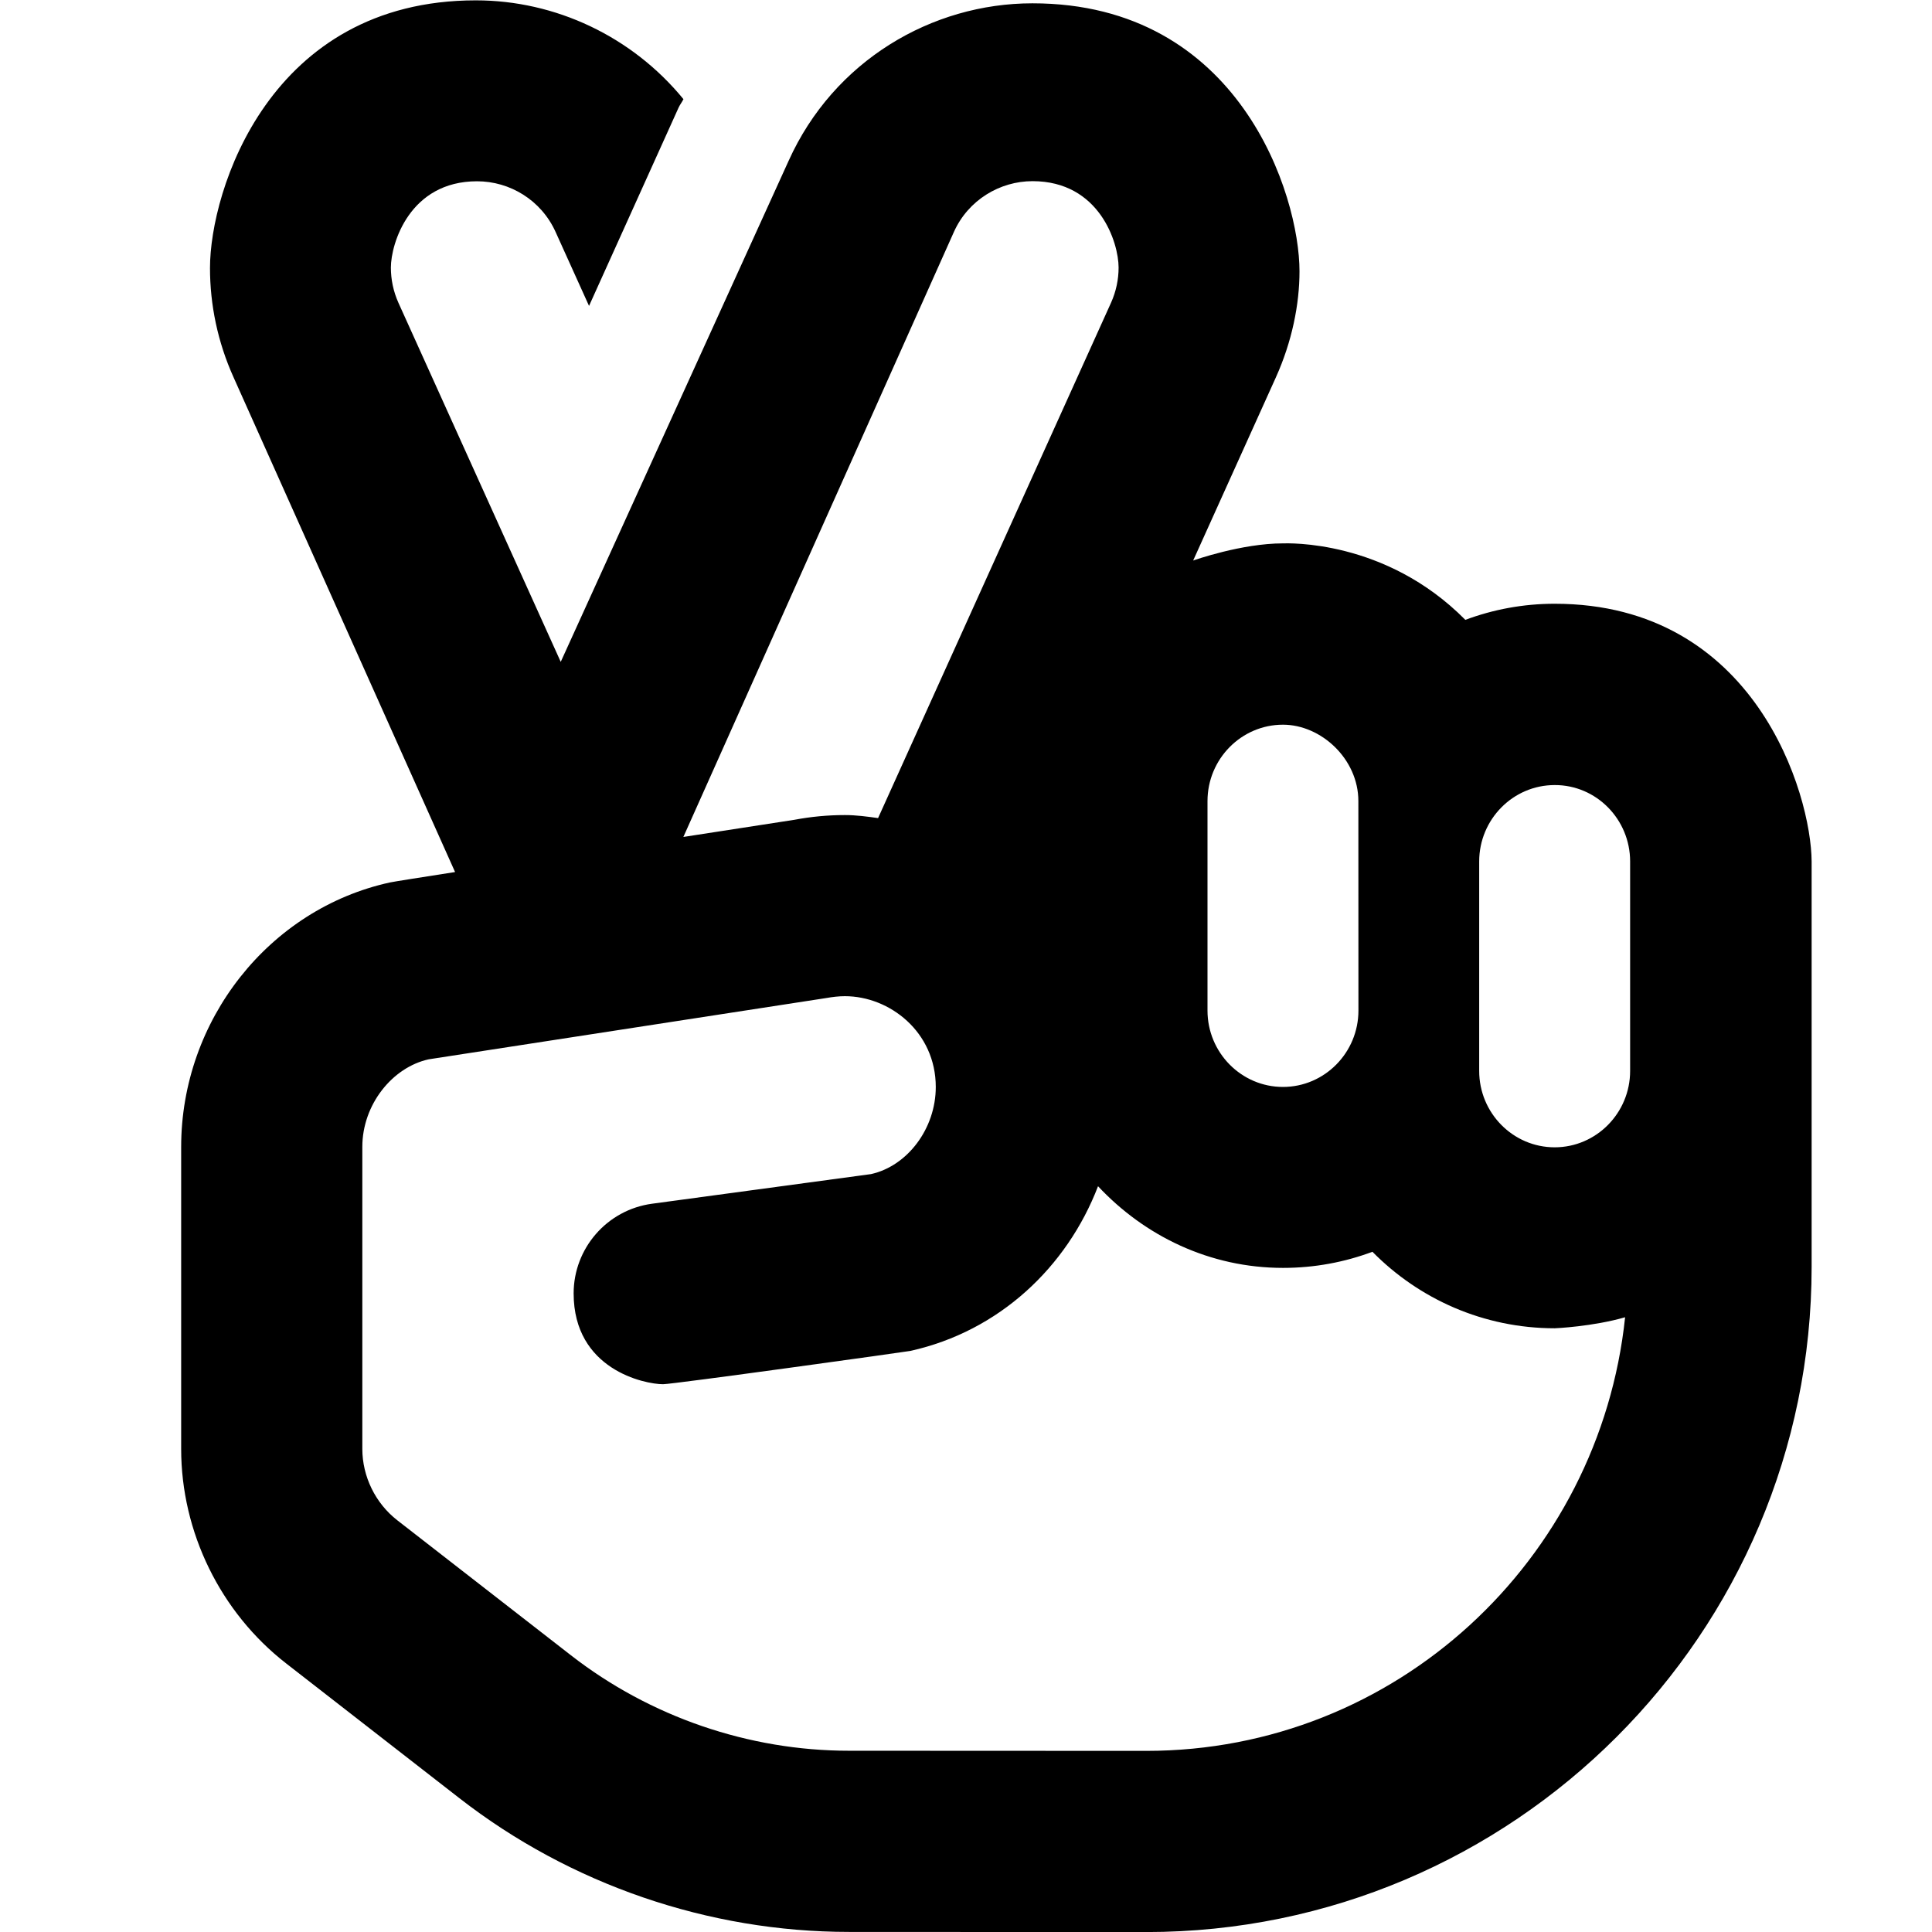
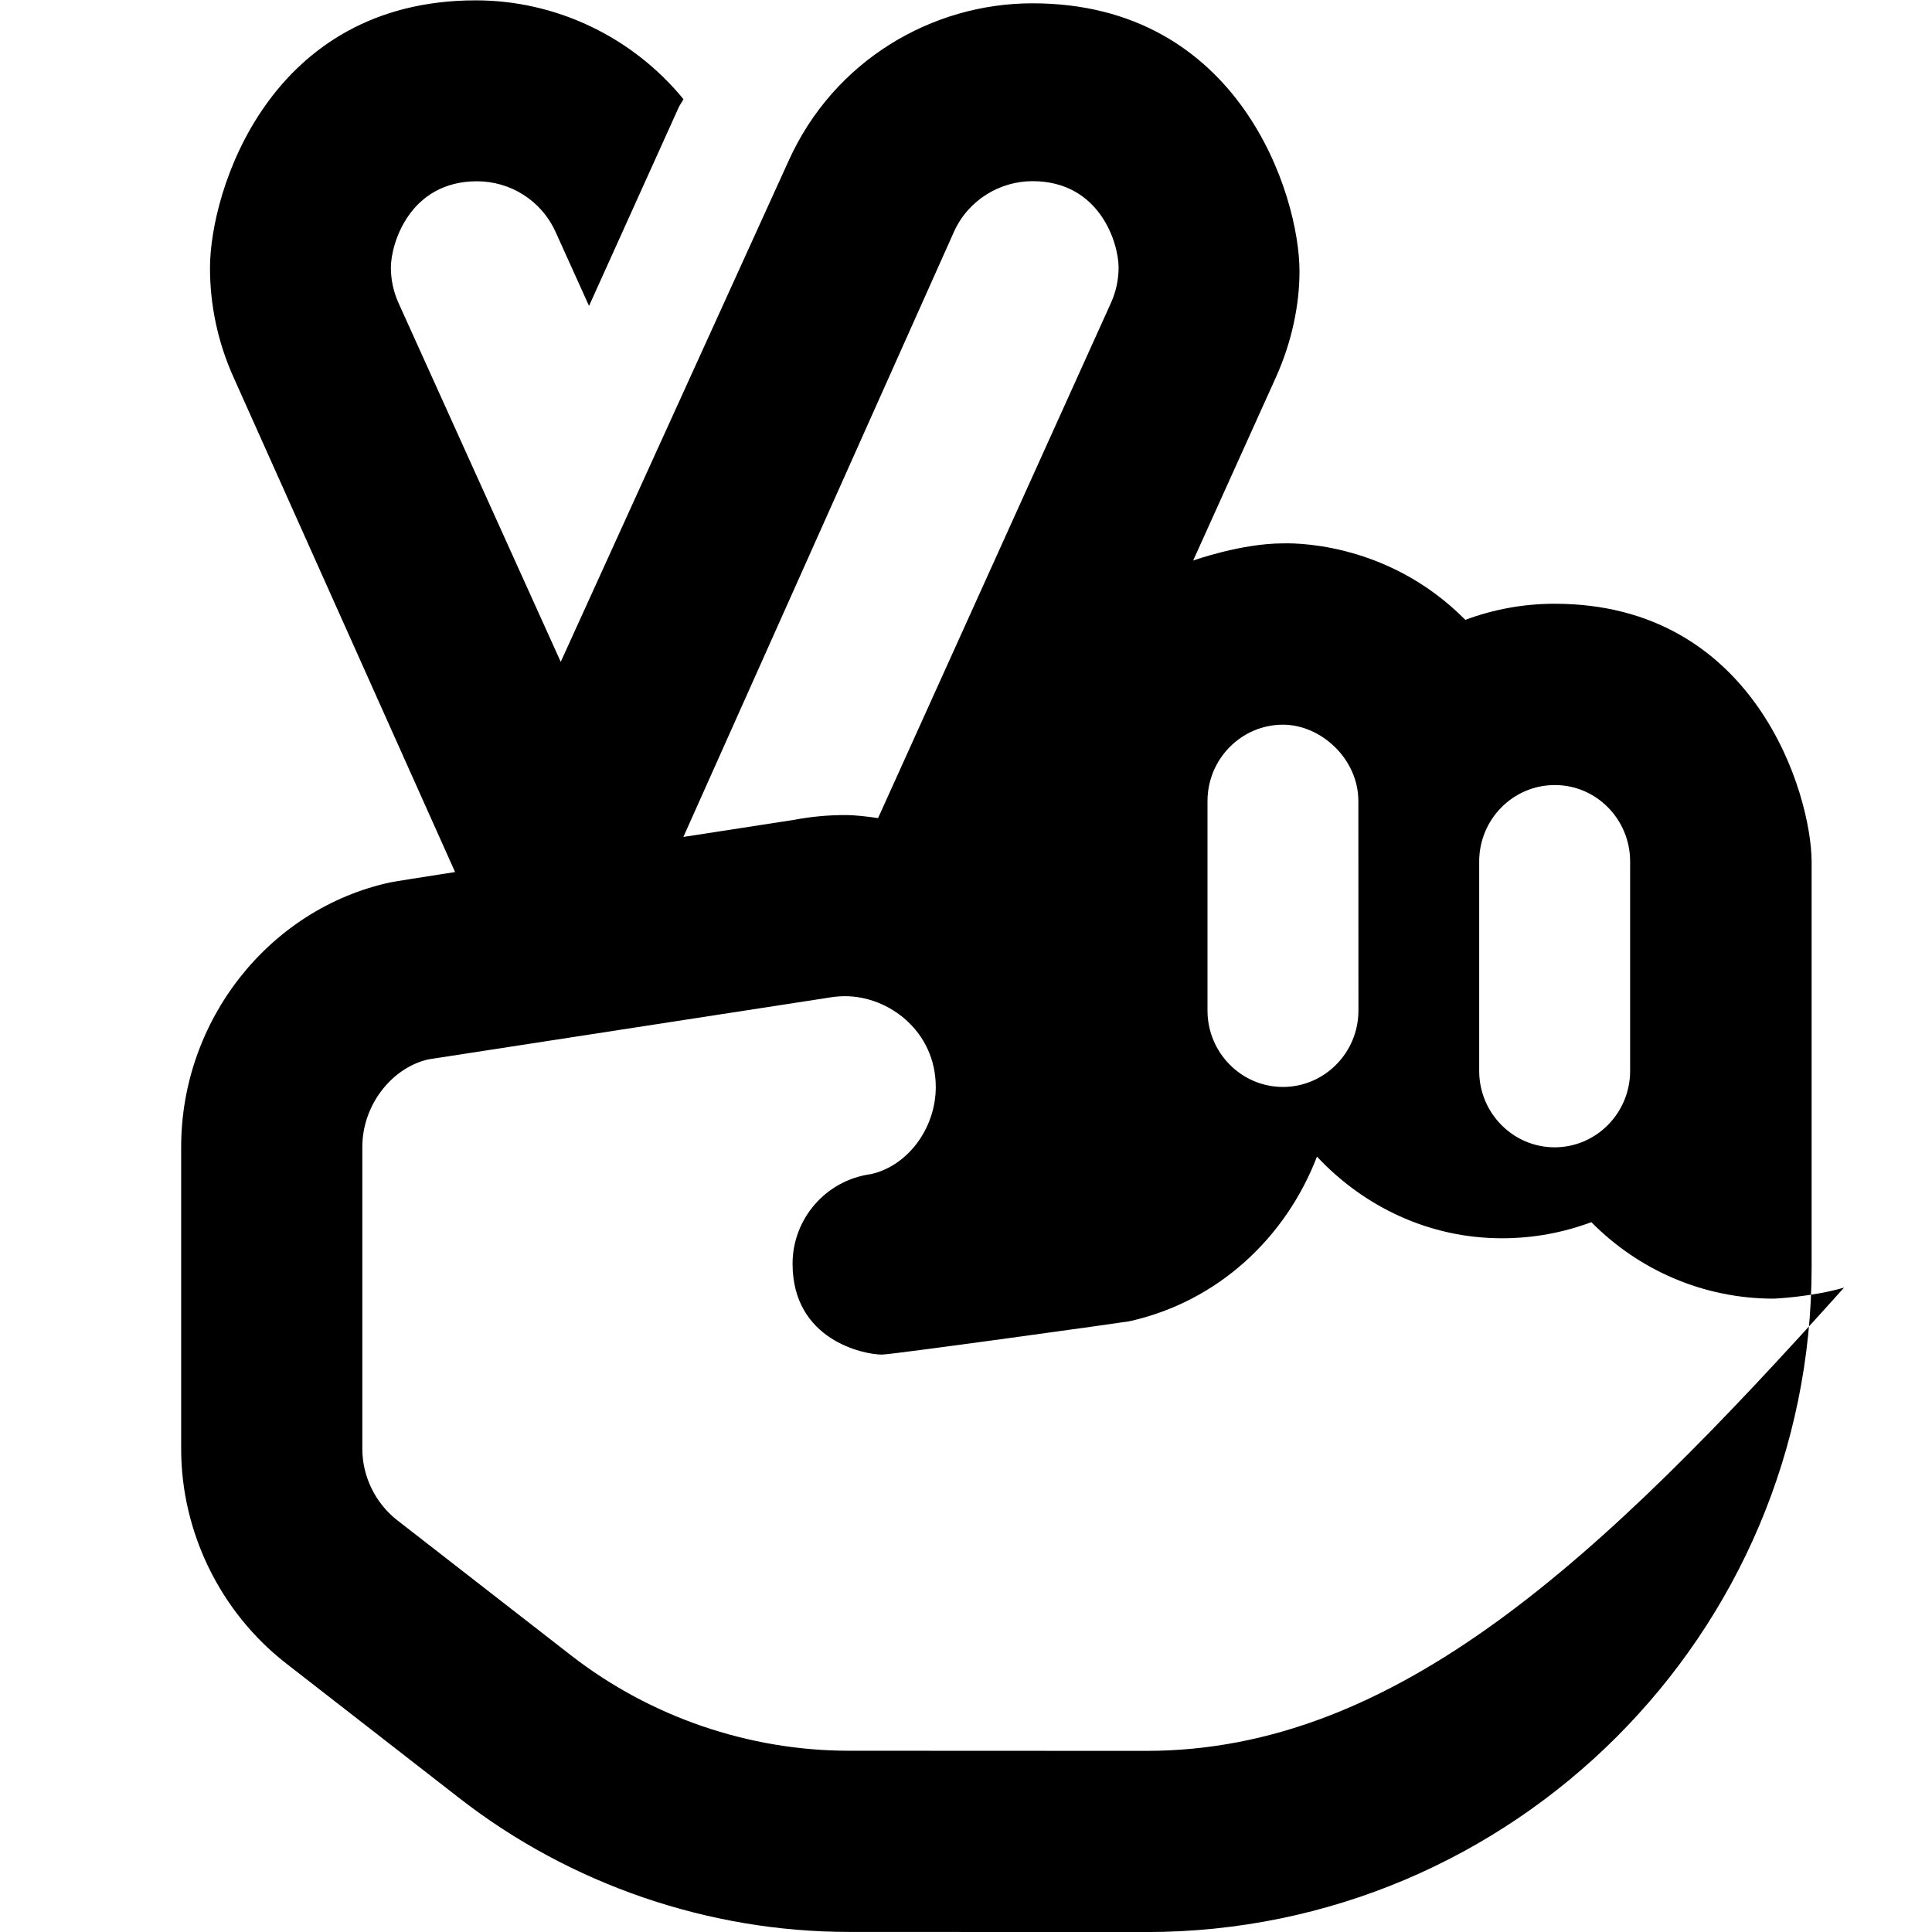
<svg xmlns="http://www.w3.org/2000/svg" viewBox="0 0 512 512">
-   <path d="M412 160c-8.322 0-16.3 1.514-23.67 4.268C367.1 142.8 341 144 340 144c-10.98 0-23.57 4.461-23.8 4.547l21.93-48.56c4.244-9.414 6.252-19.28 6.252-28.1c0-20.09-15.82-71.01-70.77-71.01c-26.71 0-52.68 15.25-64.61 41.72L148.6 175.4L105.6 80.27c-1.366-3.038-2.012-6.223-2.012-9.36c0-6.322 4.956-22.87 22.83-22.87c8.714 0 17 4.992 20.81 13.41L156.1 81.07l23.73-52.54c.359-.799 .912-1.463 1.291-2.25C167.5 9.645 147.2 .093 126.1 .093c-54.75 0-70.45 50.54-70.45 70.91c0 9.718 2.008 19.59 6.25 29L120.6 231.1c-8.428 1.311-16.34 2.555-17.27 2.76c-32.05 7.023-55.32 36.51-55.32 70.11v80c0 22.06 10.4 43.32 27.83 56.86l45.95 35.74c29.35 22.83 65.98 35.41 103.2 35.41l78.81 .035c97.19 0 176.3-79.06 176.3-176.3V228.3C480 210.5 465.2 160 412 160zM320 212.3c0-11.17 8.982-20.25 20-20.25c10.1 0 19.98 9.071 19.98 20.24l.019 55.51c0 11.17-8.98 20.25-20 20.25c-11.02 0-20-9.078-20-20.25V212.3zM252.8 61.45c3.805-8.465 12.2-13.44 20.83-13.44c17.75 0 22.81 16.32 22.81 22.89c0 3.133-.647 6.314-2.012 9.346L232.7 216.8C229.8 216.4 226.9 216 223.9 216c0 0 .002 0 0 0c-4.475 0-8.967 .42-13.38 1.254L181.1 221.8L252.8 61.45zM303.8 464l-78.81-.035c-26.56 0-52.72-8.984-73.69-25.3L105.3 402.9c-5.812-4.516-9.281-11.61-9.281-18.95v-80c0-11.23 7.969-21.11 17.59-23.22l105.3-16.23C220.6 264.2 222.3 264 223.9 264c11.91 0 24.09 9.521 24.09 24.06c0 11.04-7.513 20.95-17.17 23.09L172.8 319c-12.03 1.633-20.78 11.92-20.78 23.75c0 20.21 18.82 24.08 23.7 24.08c2.645 0 64.61-8.619 65.54-8.826c23.55-5.227 41.51-22.23 49.73-43.64c12.34 13.18 29.61 21.64 49.03 21.64c8.326 0 16.31-1.51 23.69-4.27c12.33 12.51 29.44 20.27 48.31 20.27c.199 0 10.08-.445 18.65-2.92C423.9 413.5 369.9 464 303.8 464zM432 283.8c0 11.17-8.98 20.25-20 20.25c-11.02 0-20-9.078-20-20.25v-55.5c0-11.17 8.982-20.25 20-20.25C423 208 432 217.1 432 228.3L432 283.8z" />
+   <path d="M412 160c-8.322 0-16.3 1.514-23.67 4.268C367.1 142.8 341 144 340 144c-10.98 0-23.57 4.461-23.8 4.547l21.93-48.56c4.244-9.414 6.252-19.28 6.252-28.1c0-20.09-15.82-71.01-70.77-71.01c-26.71 0-52.68 15.25-64.61 41.72L148.6 175.4L105.6 80.27c-1.366-3.038-2.012-6.223-2.012-9.36c0-6.322 4.956-22.87 22.83-22.87c8.714 0 17 4.992 20.81 13.41L156.1 81.07l23.73-52.54c.359-.799 .912-1.463 1.291-2.25C167.5 9.645 147.2 .093 126.1 .093c-54.75 0-70.45 50.54-70.45 70.91c0 9.718 2.008 19.59 6.25 29L120.6 231.1c-8.428 1.311-16.34 2.555-17.27 2.76c-32.05 7.023-55.32 36.51-55.32 70.11v80c0 22.06 10.4 43.32 27.83 56.86l45.95 35.74c29.35 22.83 65.98 35.41 103.2 35.41l78.81 .035c97.19 0 176.3-79.06 176.3-176.3V228.3C480 210.5 465.2 160 412 160zM320 212.3c0-11.17 8.982-20.25 20-20.25c10.1 0 19.98 9.071 19.98 20.24l.019 55.51c0 11.17-8.98 20.25-20 20.25c-11.02 0-20-9.078-20-20.25V212.3zM252.8 61.45c3.805-8.465 12.2-13.44 20.83-13.44c17.75 0 22.81 16.32 22.81 22.89c0 3.133-.647 6.314-2.012 9.346L232.7 216.8C229.8 216.4 226.9 216 223.9 216c0 0 .002 0 0 0c-4.475 0-8.967 .42-13.38 1.254L181.1 221.8L252.8 61.45zM303.8 464l-78.81-.035c-26.56 0-52.72-8.984-73.69-25.3L105.3 402.9c-5.812-4.516-9.281-11.61-9.281-18.95v-80c0-11.23 7.969-21.11 17.59-23.22l105.3-16.23C220.6 264.2 222.3 264 223.9 264c11.91 0 24.09 9.521 24.09 24.06c0 11.04-7.513 20.95-17.17 23.09c-12.03 1.633-20.78 11.92-20.78 23.75c0 20.21 18.82 24.08 23.7 24.08c2.645 0 64.61-8.619 65.54-8.826c23.55-5.227 41.51-22.23 49.73-43.64c12.34 13.18 29.61 21.64 49.03 21.64c8.326 0 16.31-1.51 23.69-4.27c12.33 12.51 29.44 20.27 48.31 20.27c.199 0 10.08-.445 18.65-2.92C423.9 413.5 369.9 464 303.8 464zM432 283.8c0 11.17-8.98 20.25-20 20.25c-11.02 0-20-9.078-20-20.25v-55.5c0-11.17 8.982-20.25 20-20.25C423 208 432 217.1 432 228.3L432 283.8z" />
</svg>